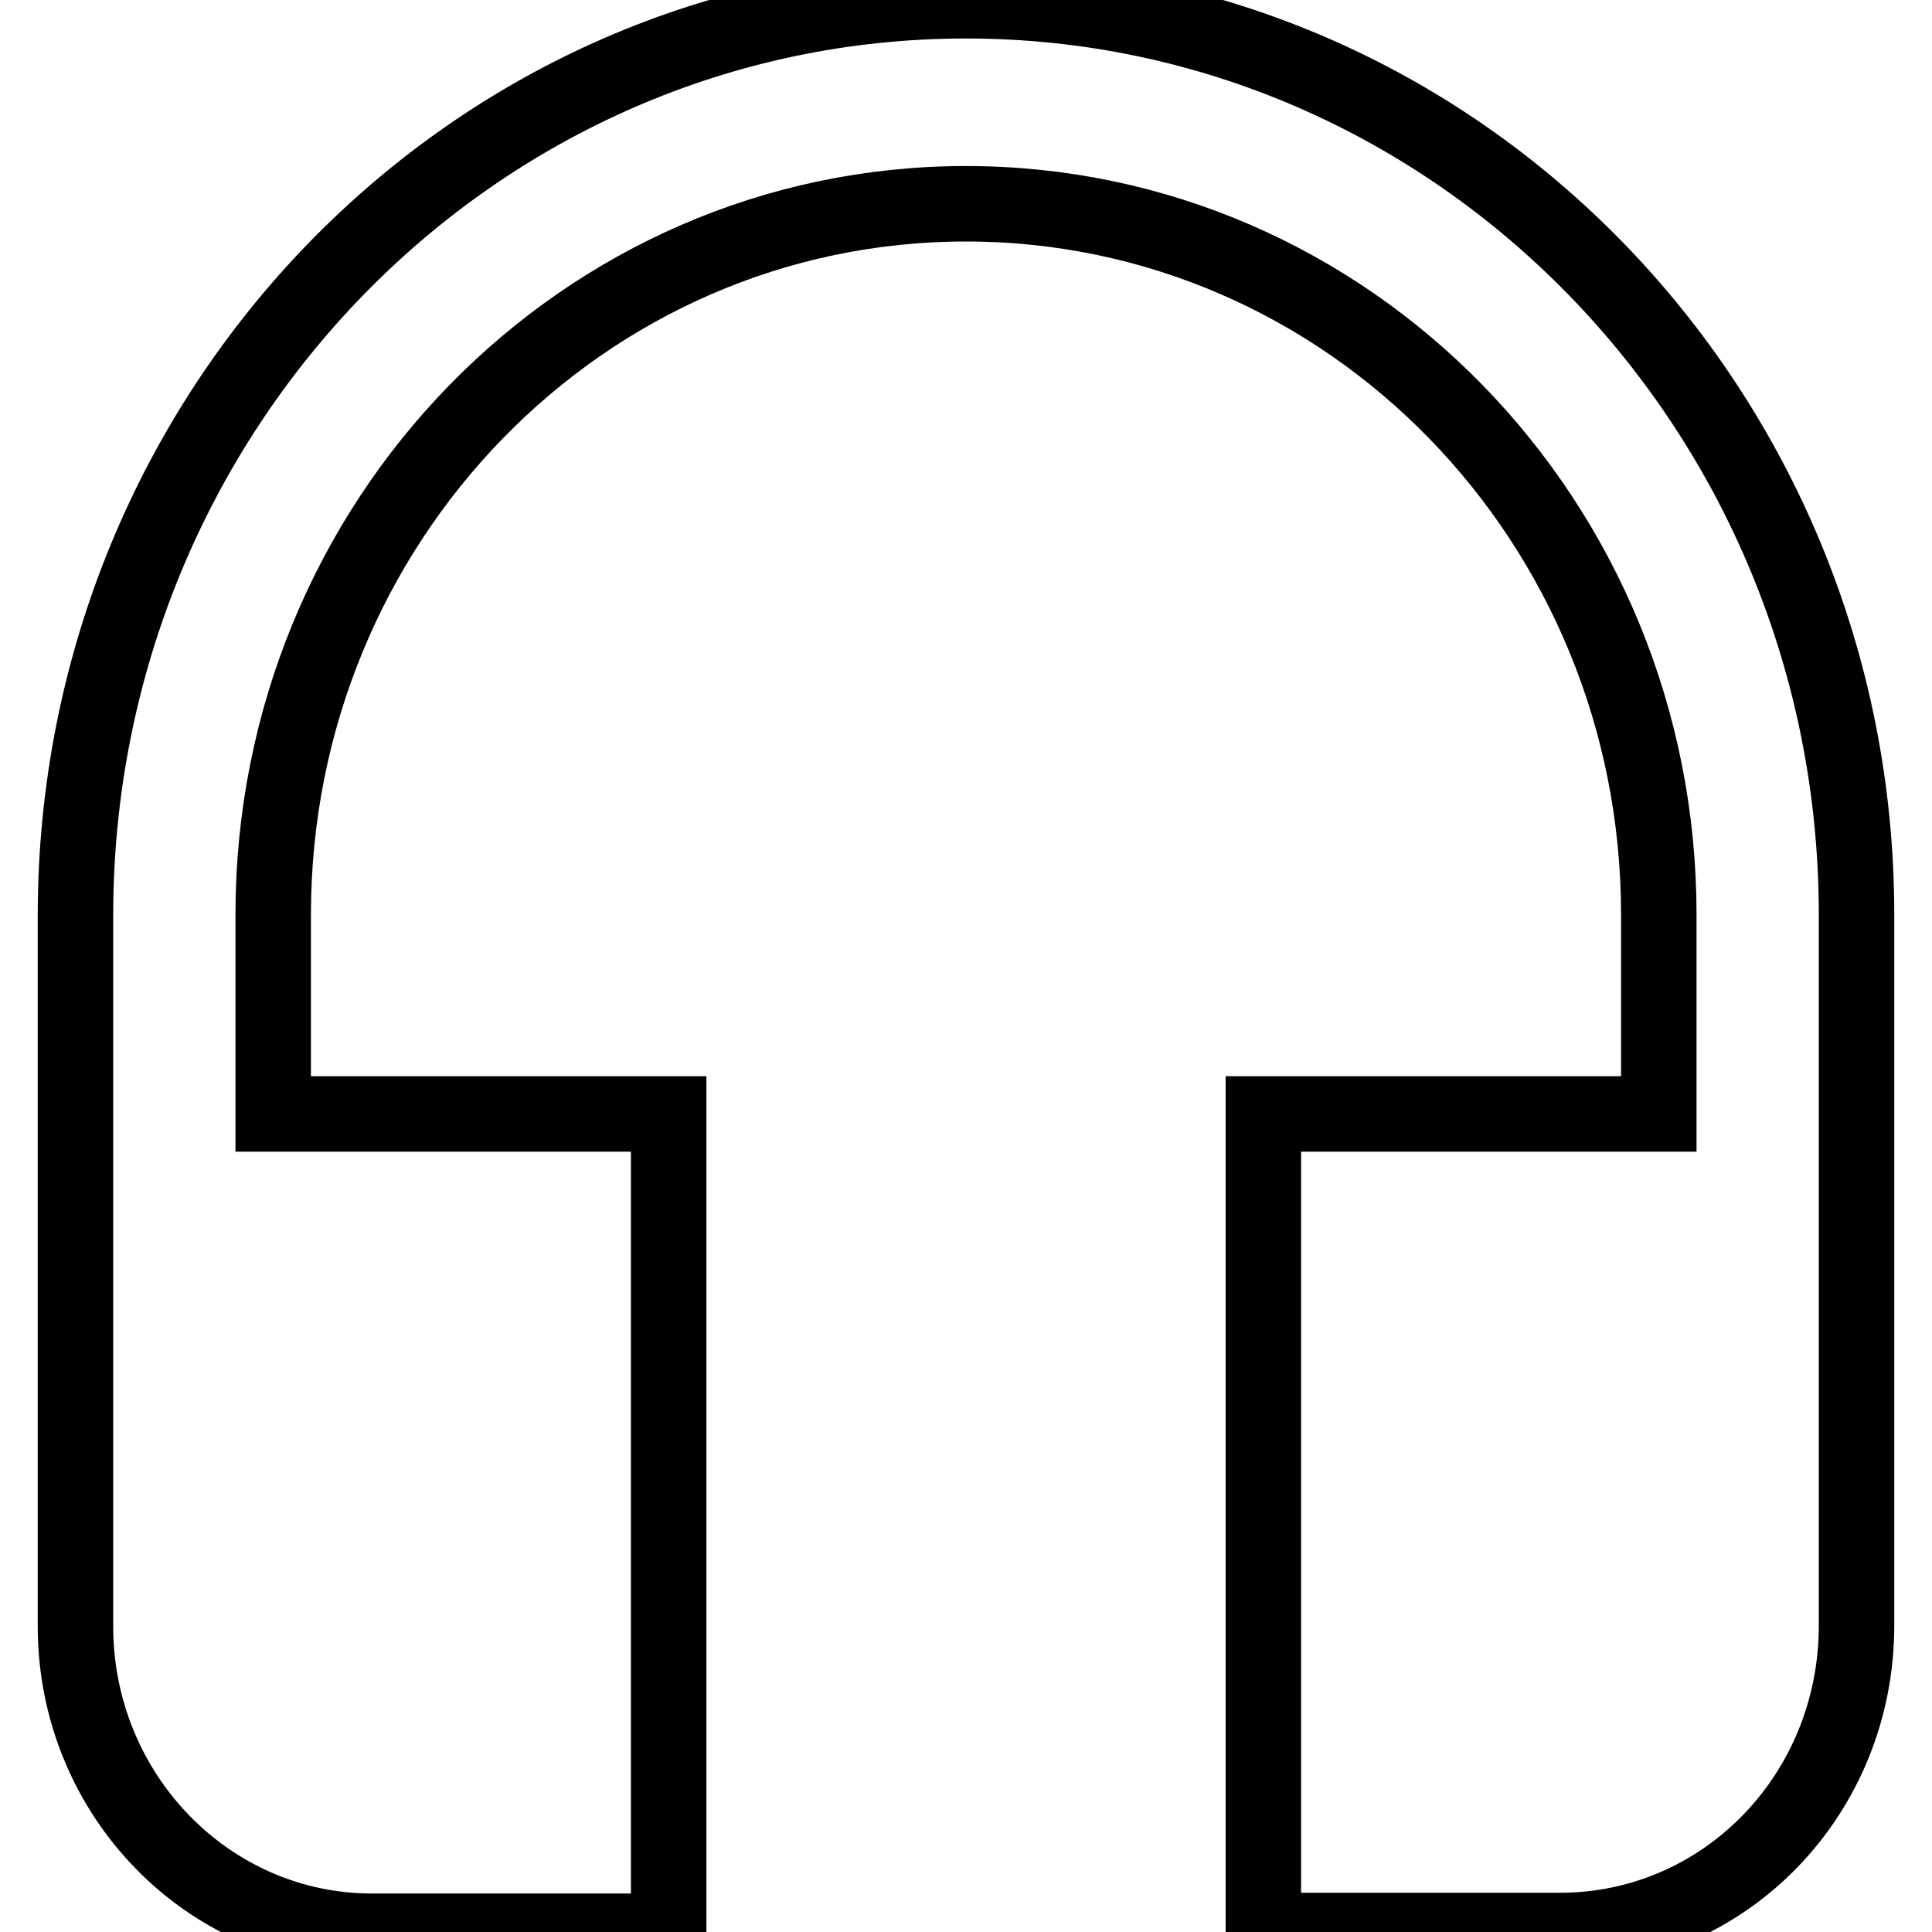
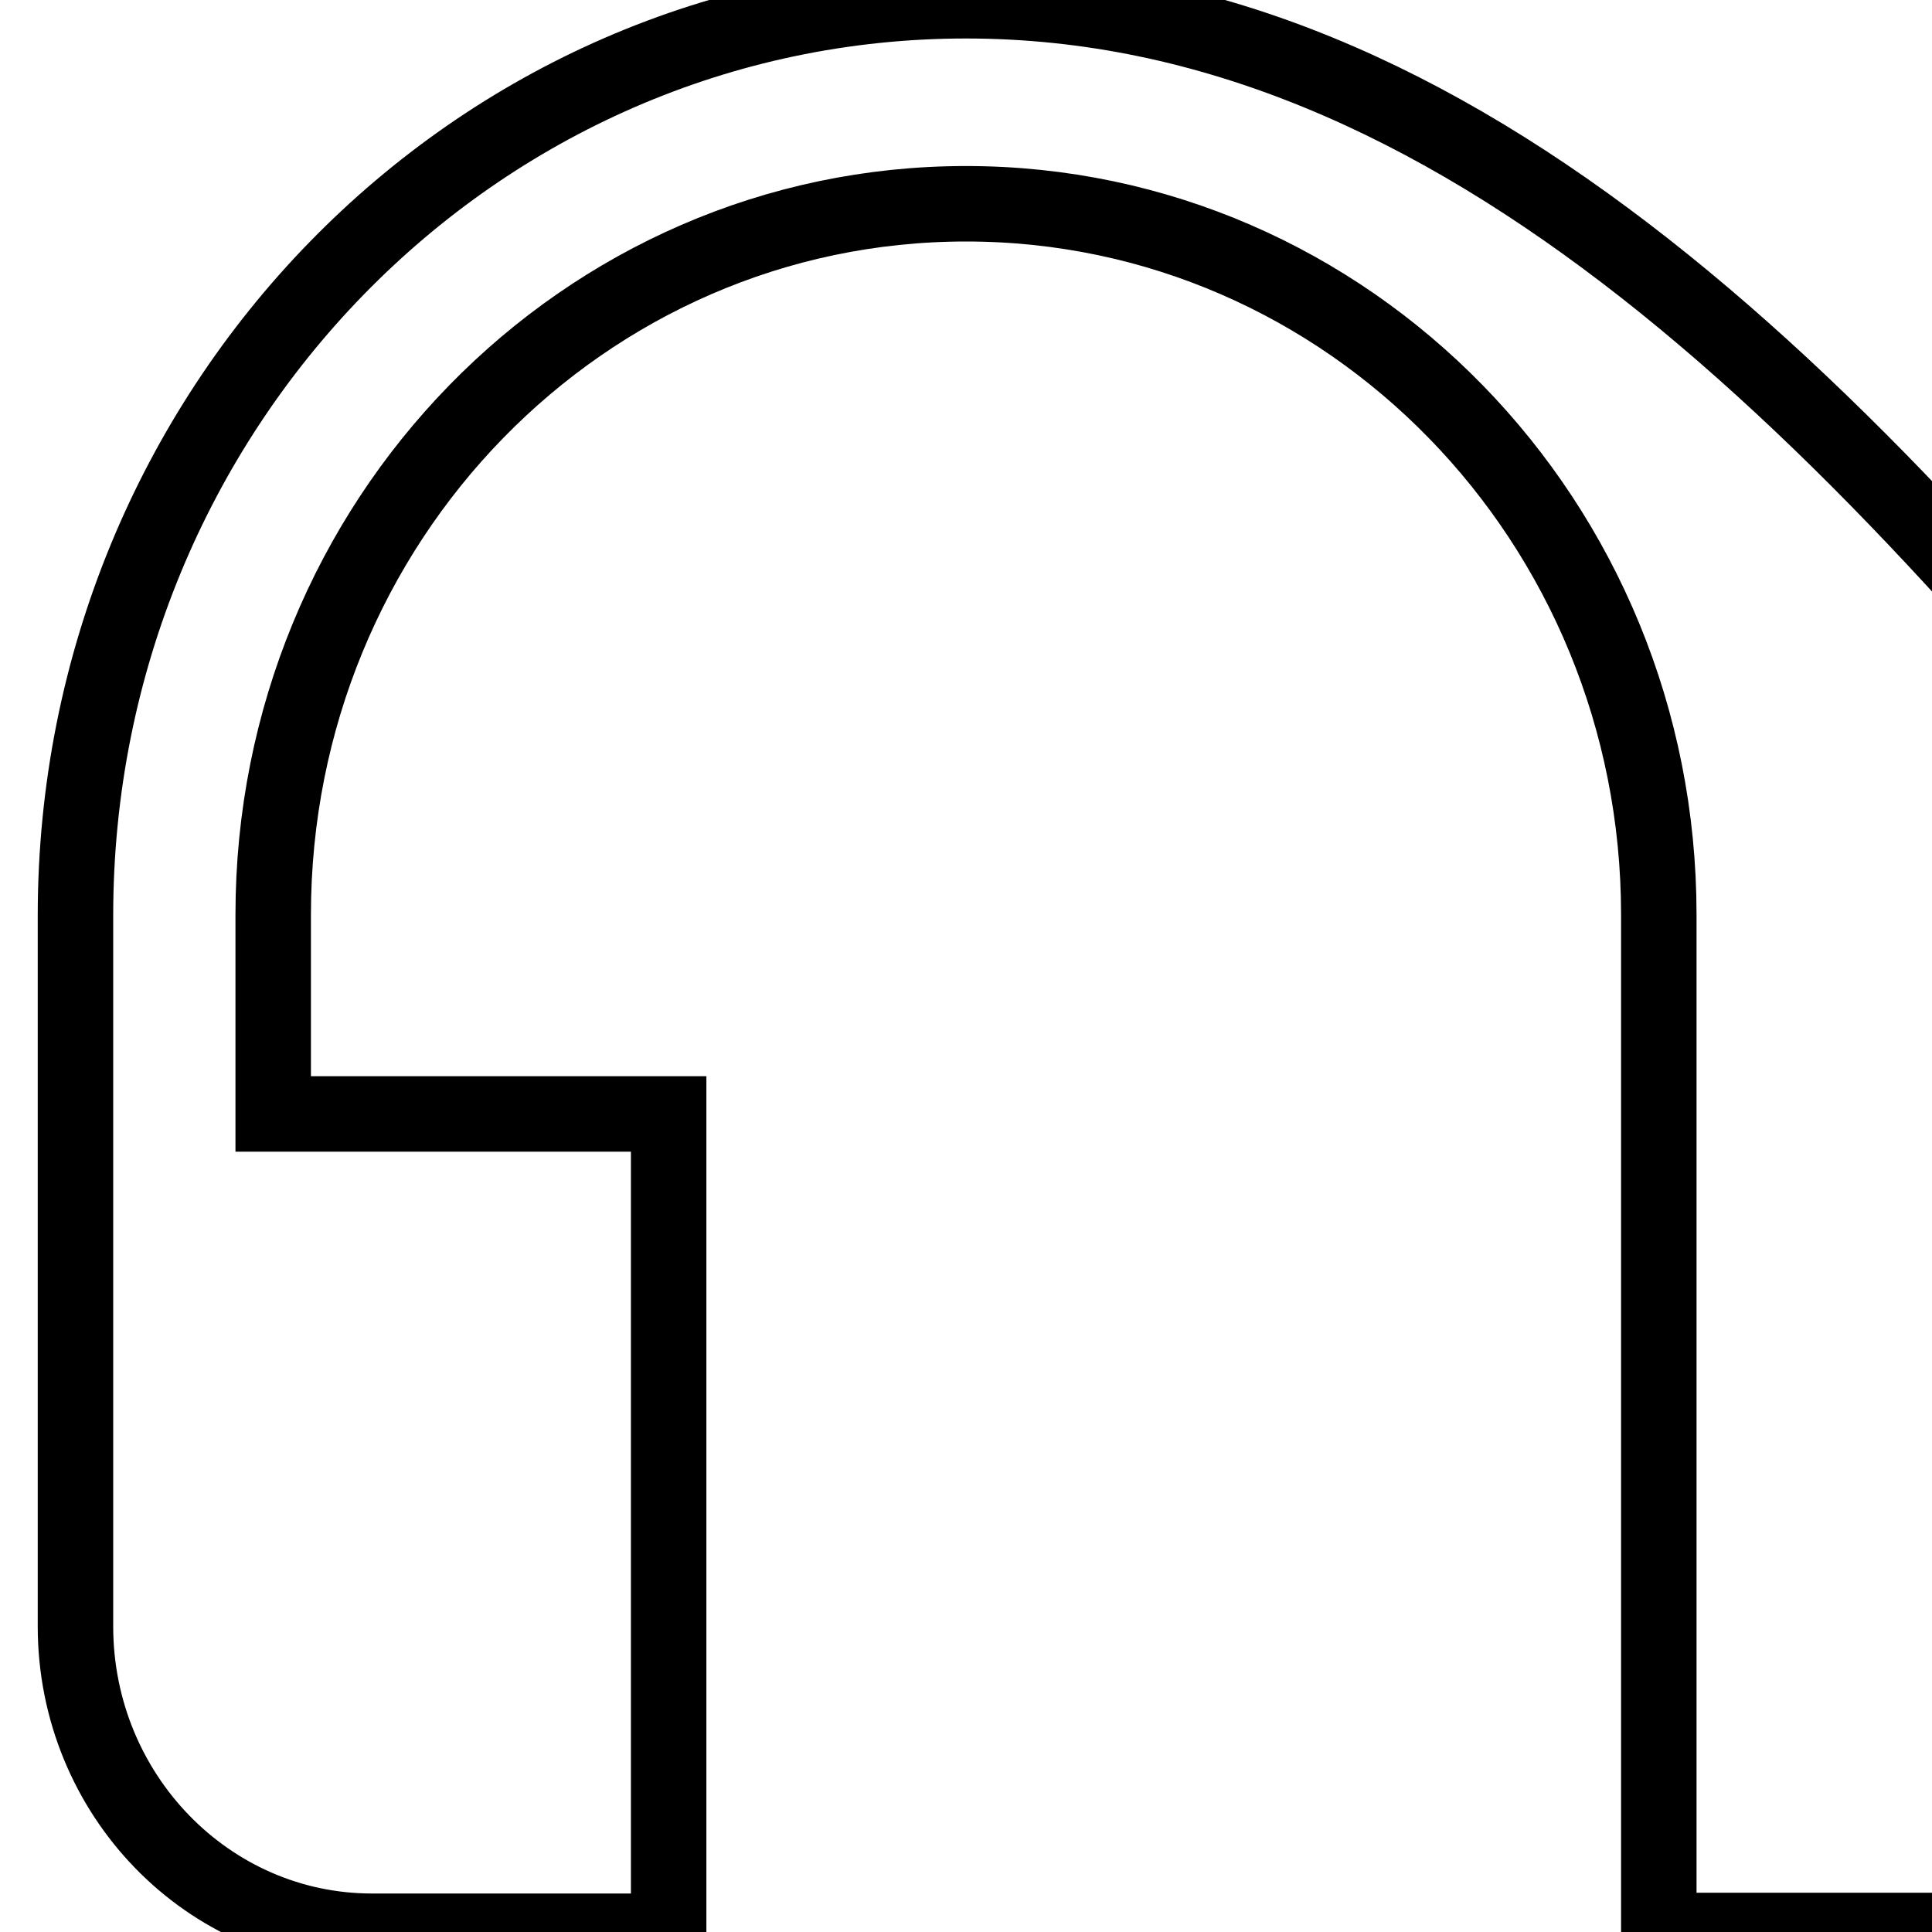
<svg xmlns="http://www.w3.org/2000/svg" version="1.1" x="0px" y="0px" viewBox="0 0 256 256" enable-background="new 0 0 256 256" xml:space="preserve">
  <g>
-     <path stroke-width="10" fill-opacity="0" stroke="#000000" d="M128,0.1C62.9,0.1,10,54.3,10,121.3v94.2c0,22.3,17.6,40.4,39.3,40.4h39.3V147.6H36.2v-26.4 c0-52.1,41.1-94.2,91.8-94.2s91.8,42.1,91.8,94.2v26.4h-52.4v108.2h39.3c21.8,0,39.3-18,39.3-40.4v-94.2 C246,54.3,193.1,0.1,128,0.1z" />
+     <path stroke-width="10" fill-opacity="0" stroke="#000000" d="M128,0.1C62.9,0.1,10,54.3,10,121.3v94.2c0,22.3,17.6,40.4,39.3,40.4h39.3V147.6H36.2v-26.4 c0-52.1,41.1-94.2,91.8-94.2s91.8,42.1,91.8,94.2v26.4v108.2h39.3c21.8,0,39.3-18,39.3-40.4v-94.2 C246,54.3,193.1,0.1,128,0.1z" />
  </g>
</svg>